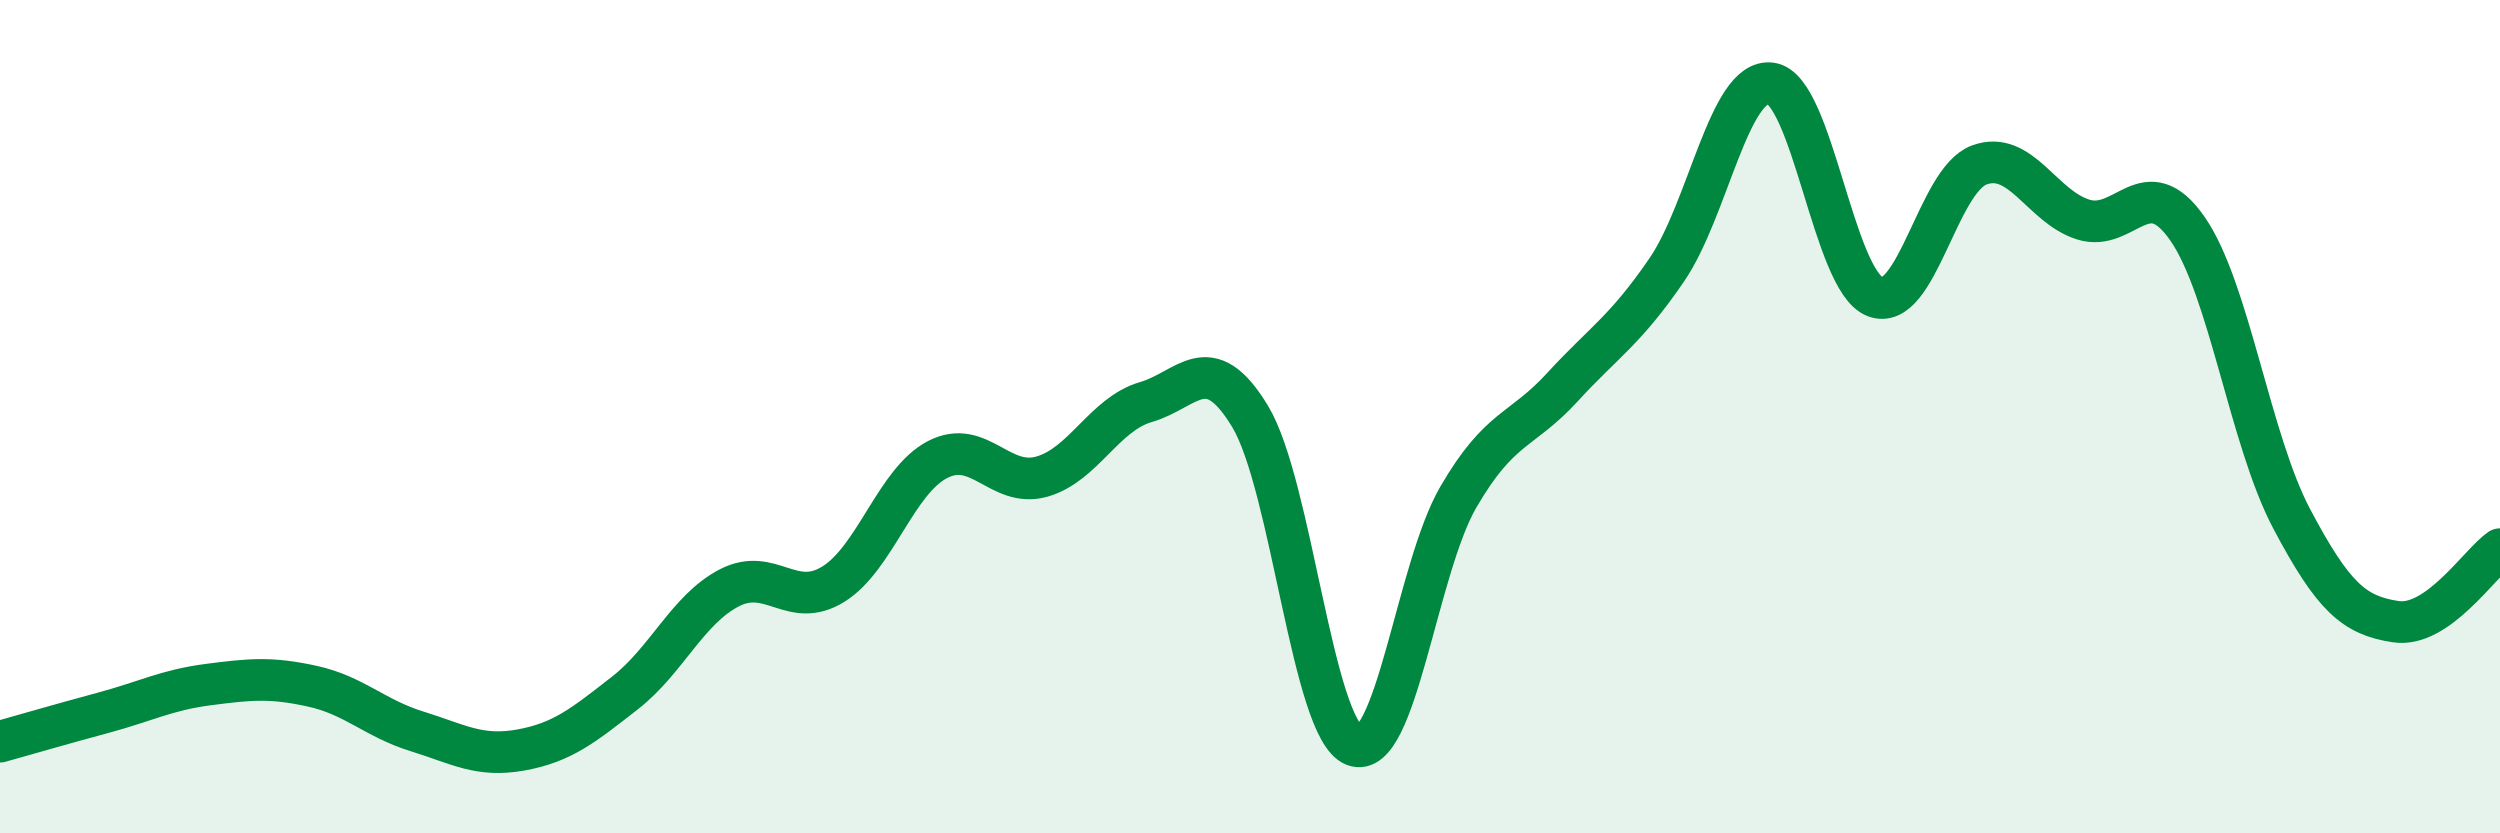
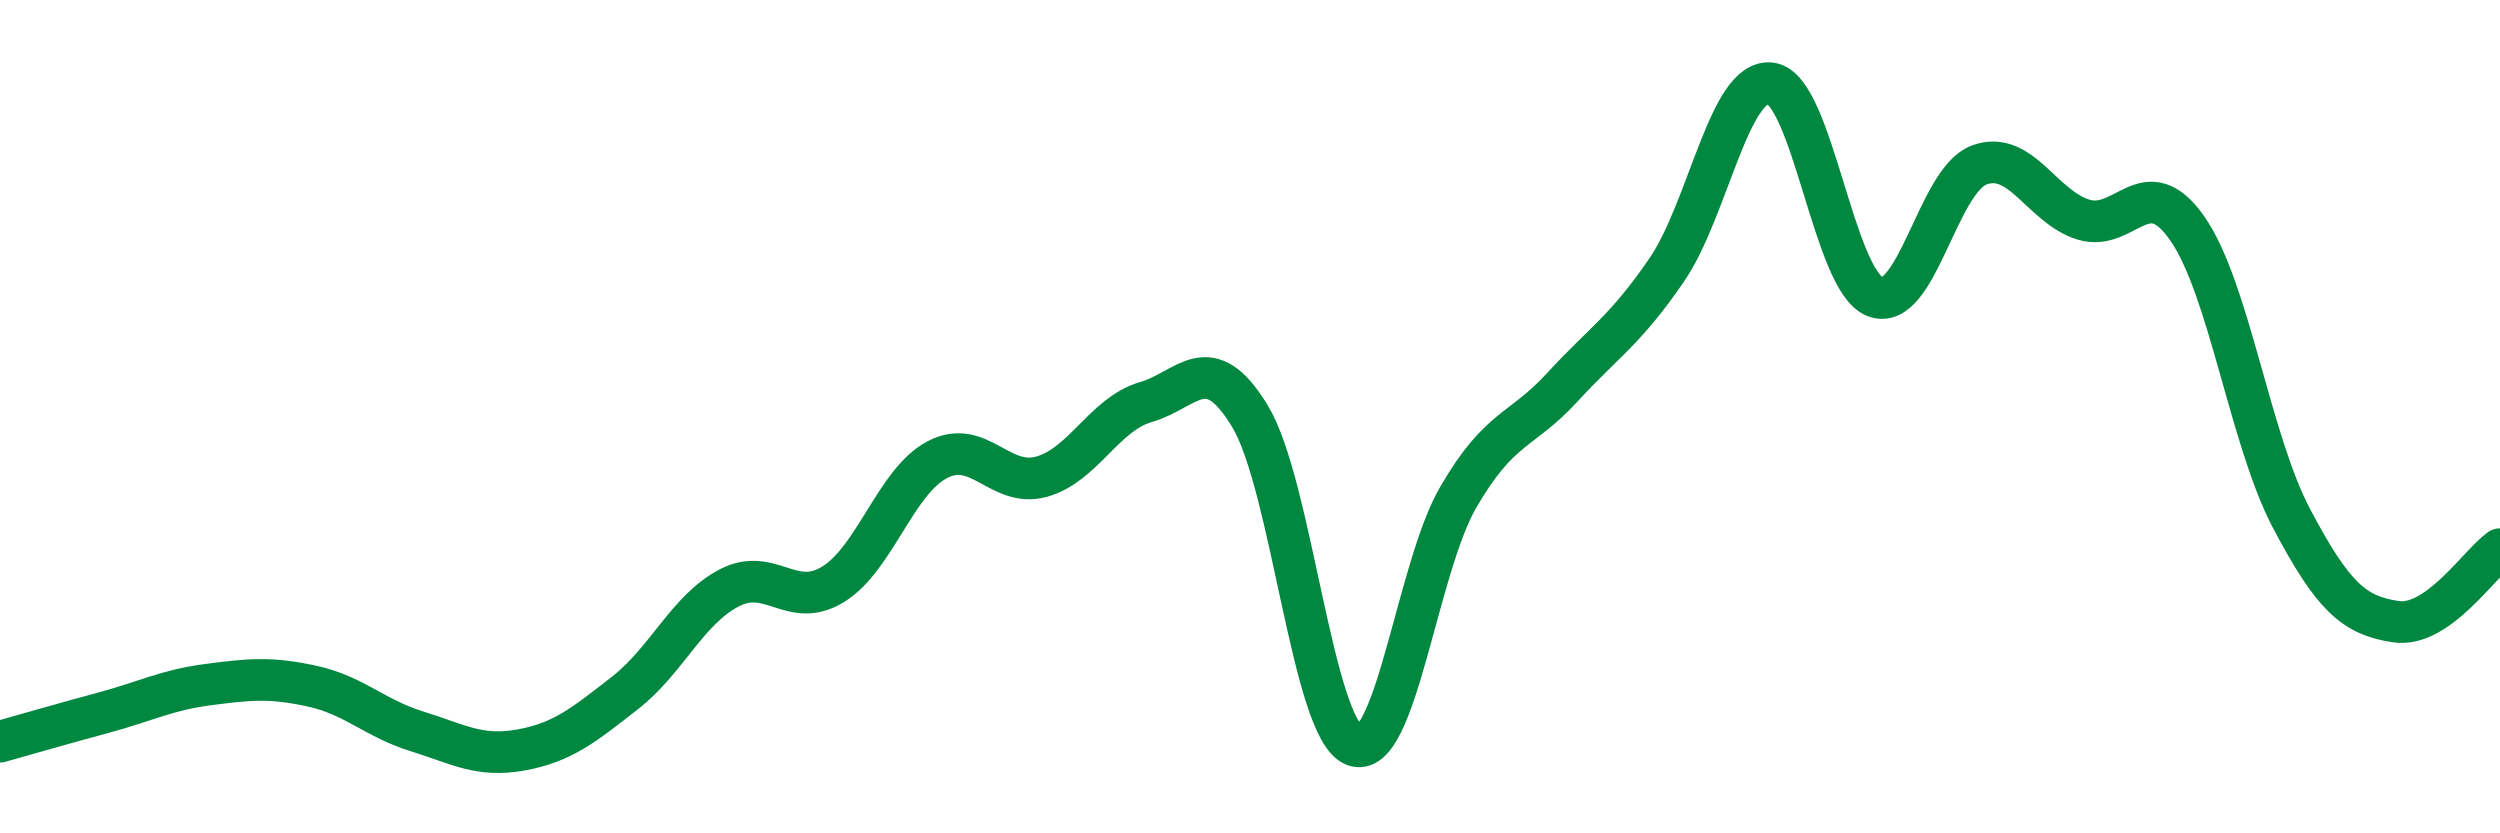
<svg xmlns="http://www.w3.org/2000/svg" width="60" height="20" viewBox="0 0 60 20">
-   <path d="M 0,17.8 C 0.5,17.66 1.5,17.37 2.5,17.1 C 3.5,16.83 4,16.56 5,16.43 C 6,16.3 6.5,16.25 7.5,16.47 C 8.5,16.69 9,17.24 10,17.55 C 11,17.86 11.5,18.18 12.5,18 C 13.5,17.82 14,17.41 15,16.63 C 16,15.85 16.5,14.63 17.5,14.11 C 18.5,13.59 19,14.64 20,14.02 C 21,13.4 21.5,11.55 22.5,11.03 C 23.5,10.51 24,11.72 25,11.44 C 26,11.16 26.5,9.94 27.5,9.65 C 28.5,9.36 29,8.34 30,9.99 C 31,11.64 31.5,17.5 32.5,17.89 C 33.5,18.28 34,13.65 35,11.93 C 36,10.21 36.5,10.38 37.5,9.29 C 38.5,8.2 39,7.94 40,6.48 C 41,5.02 41.5,1.87 42.5,2 C 43.5,2.13 44,6.73 45,7.12 C 46,7.51 46.5,4.33 47.5,3.96 C 48.5,3.59 49,4.96 50,5.27 C 51,5.58 51.5,4.05 52.5,5.49 C 53.5,6.93 54,10.56 55,12.45 C 56,14.34 56.5,14.77 57.5,14.92 C 58.5,15.07 59.5,13.53 60,13.18L60 20L0 20Z" fill="#008740" opacity="0.1" stroke-linecap="round" stroke-linejoin="round" />
  <path d="M 0,17.8 C 0.5,17.66 1.5,17.37 2.5,17.1 C 3.5,16.83 4,16.56 5,16.43 C 6,16.3 6.5,16.25 7.5,16.47 C 8.5,16.69 9,17.24 10,17.55 C 11,17.86 11.5,18.18 12.5,18 C 13.5,17.82 14,17.41 15,16.63 C 16,15.85 16.5,14.63 17.5,14.11 C 18.5,13.59 19,14.64 20,14.02 C 21,13.4 21.5,11.55 22.5,11.03 C 23.5,10.51 24,11.72 25,11.44 C 26,11.16 26.5,9.94 27.5,9.65 C 28.5,9.36 29,8.34 30,9.99 C 31,11.64 31.5,17.5 32.5,17.89 C 33.5,18.28 34,13.65 35,11.93 C 36,10.21 36.5,10.38 37.5,9.29 C 38.5,8.2 39,7.94 40,6.48 C 41,5.02 41.5,1.87 42.5,2 C 43.5,2.13 44,6.73 45,7.12 C 46,7.51 46.5,4.33 47.5,3.96 C 48.5,3.59 49,4.96 50,5.27 C 51,5.58 51.5,4.05 52.5,5.49 C 53.5,6.93 54,10.56 55,12.45 C 56,14.34 56.5,14.77 57.5,14.92 C 58.5,15.07 59.5,13.53 60,13.18" stroke="#008740" stroke-width="1" fill="none" stroke-linecap="round" stroke-linejoin="round" />
</svg>